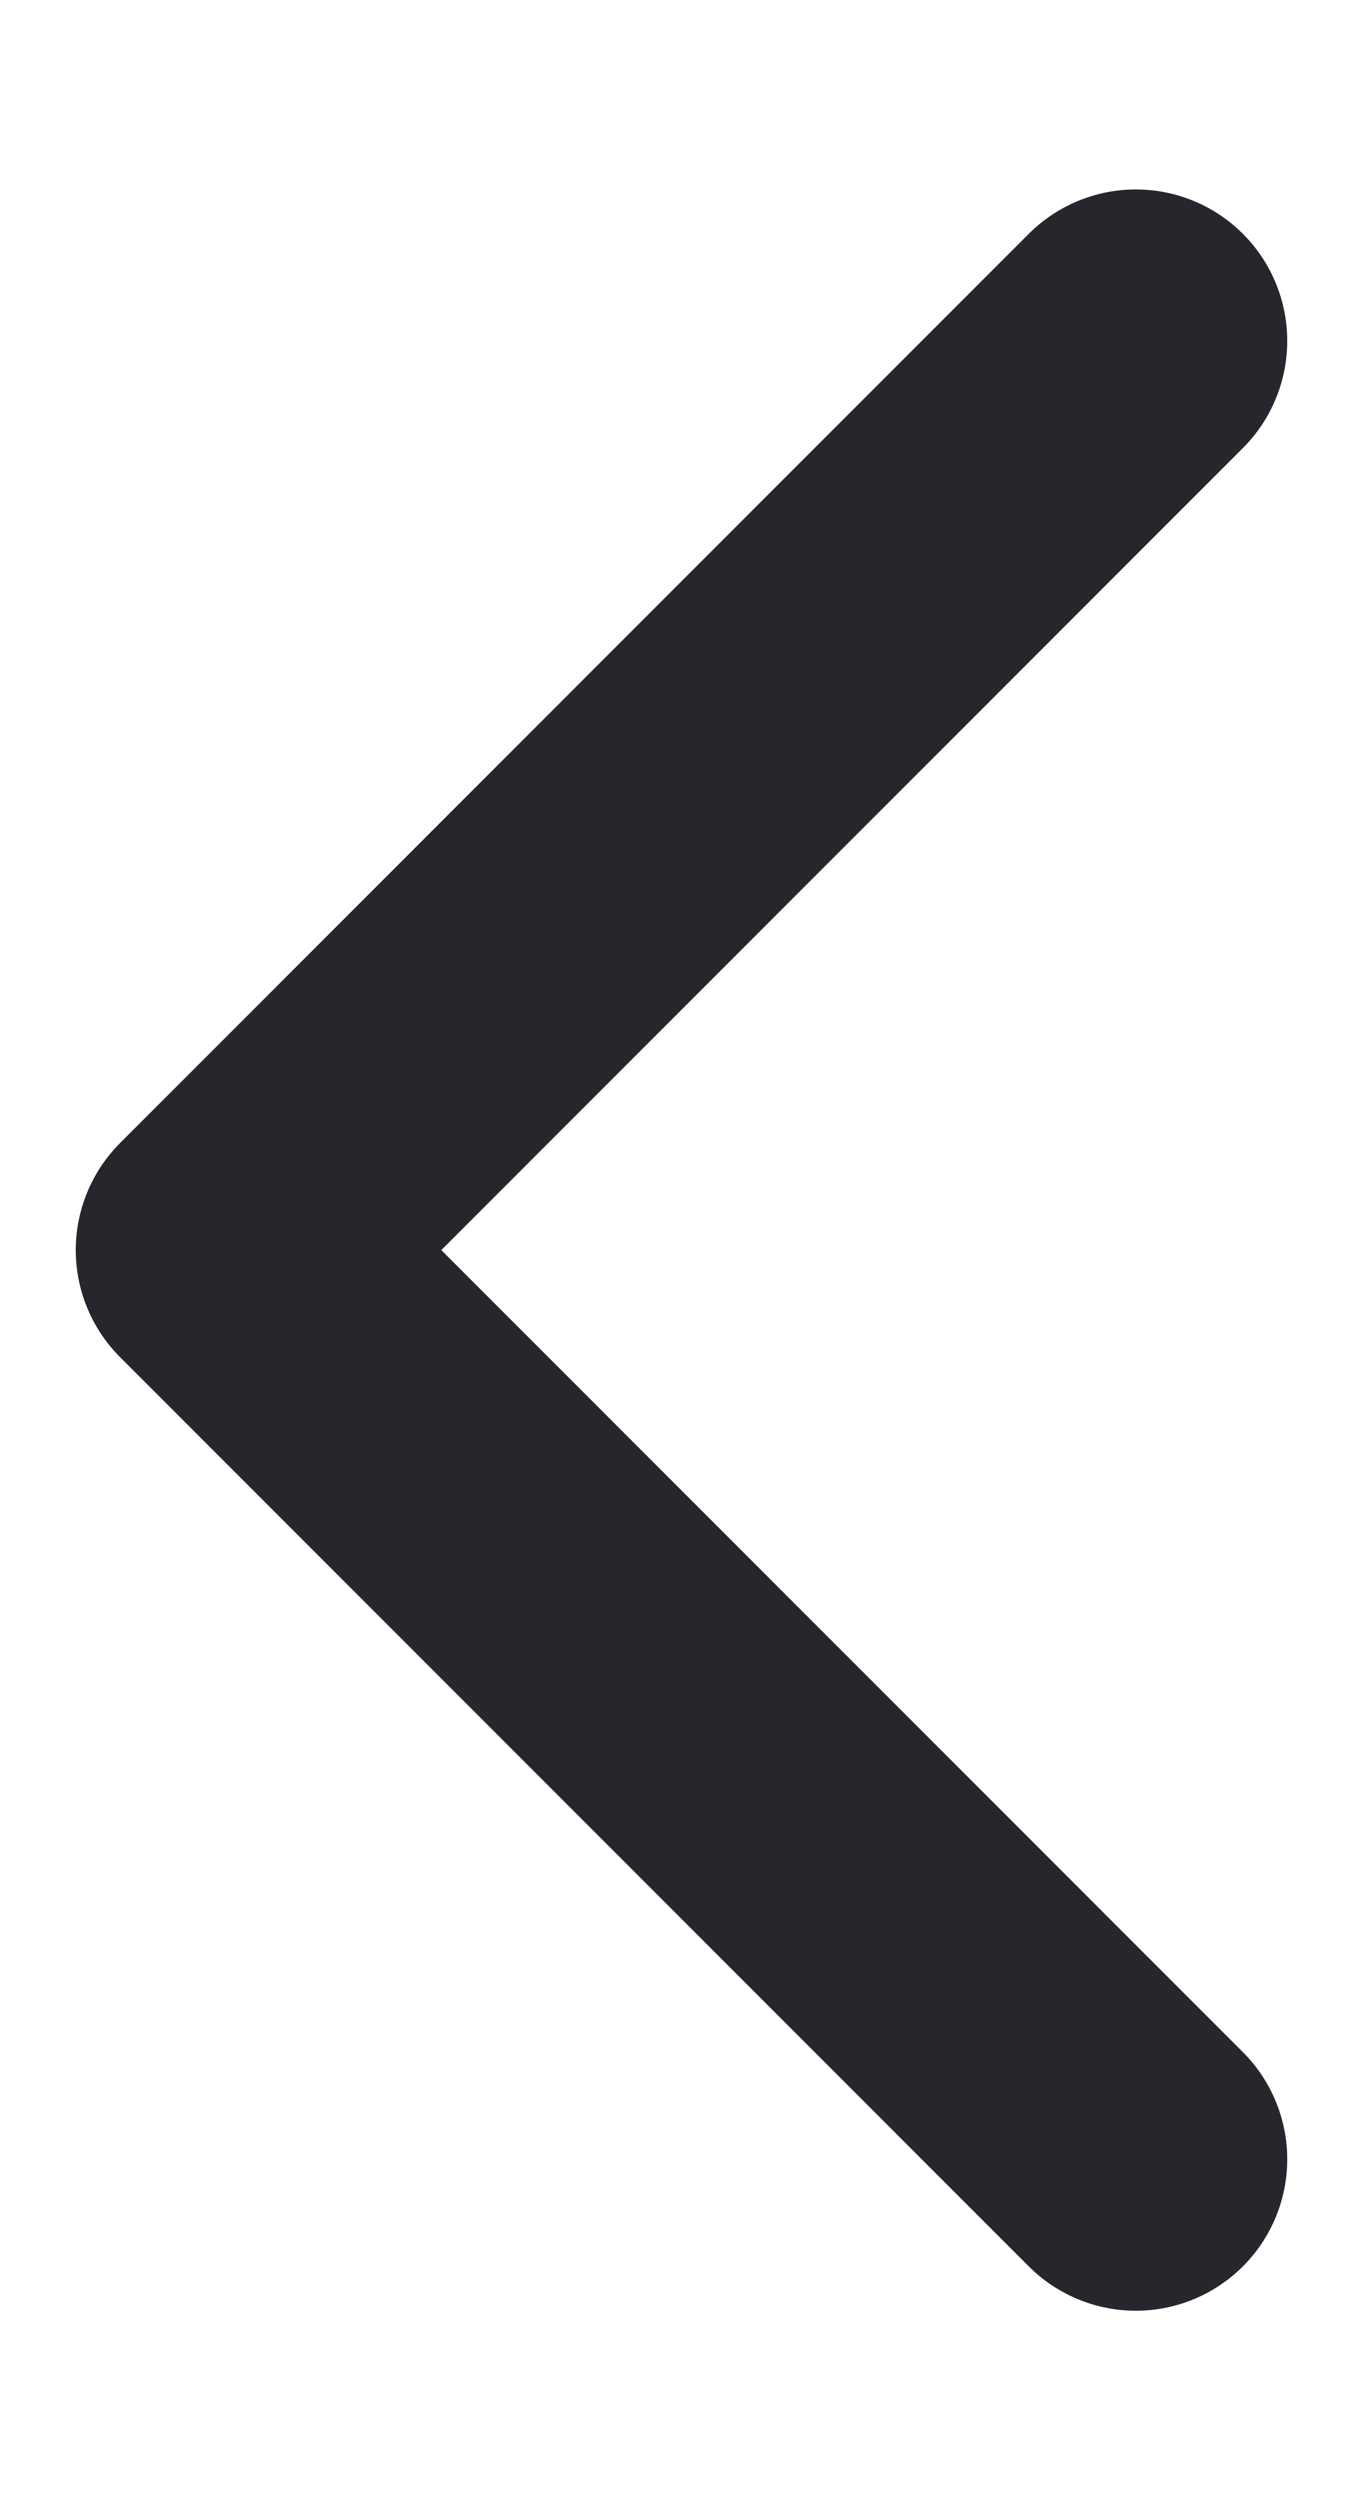
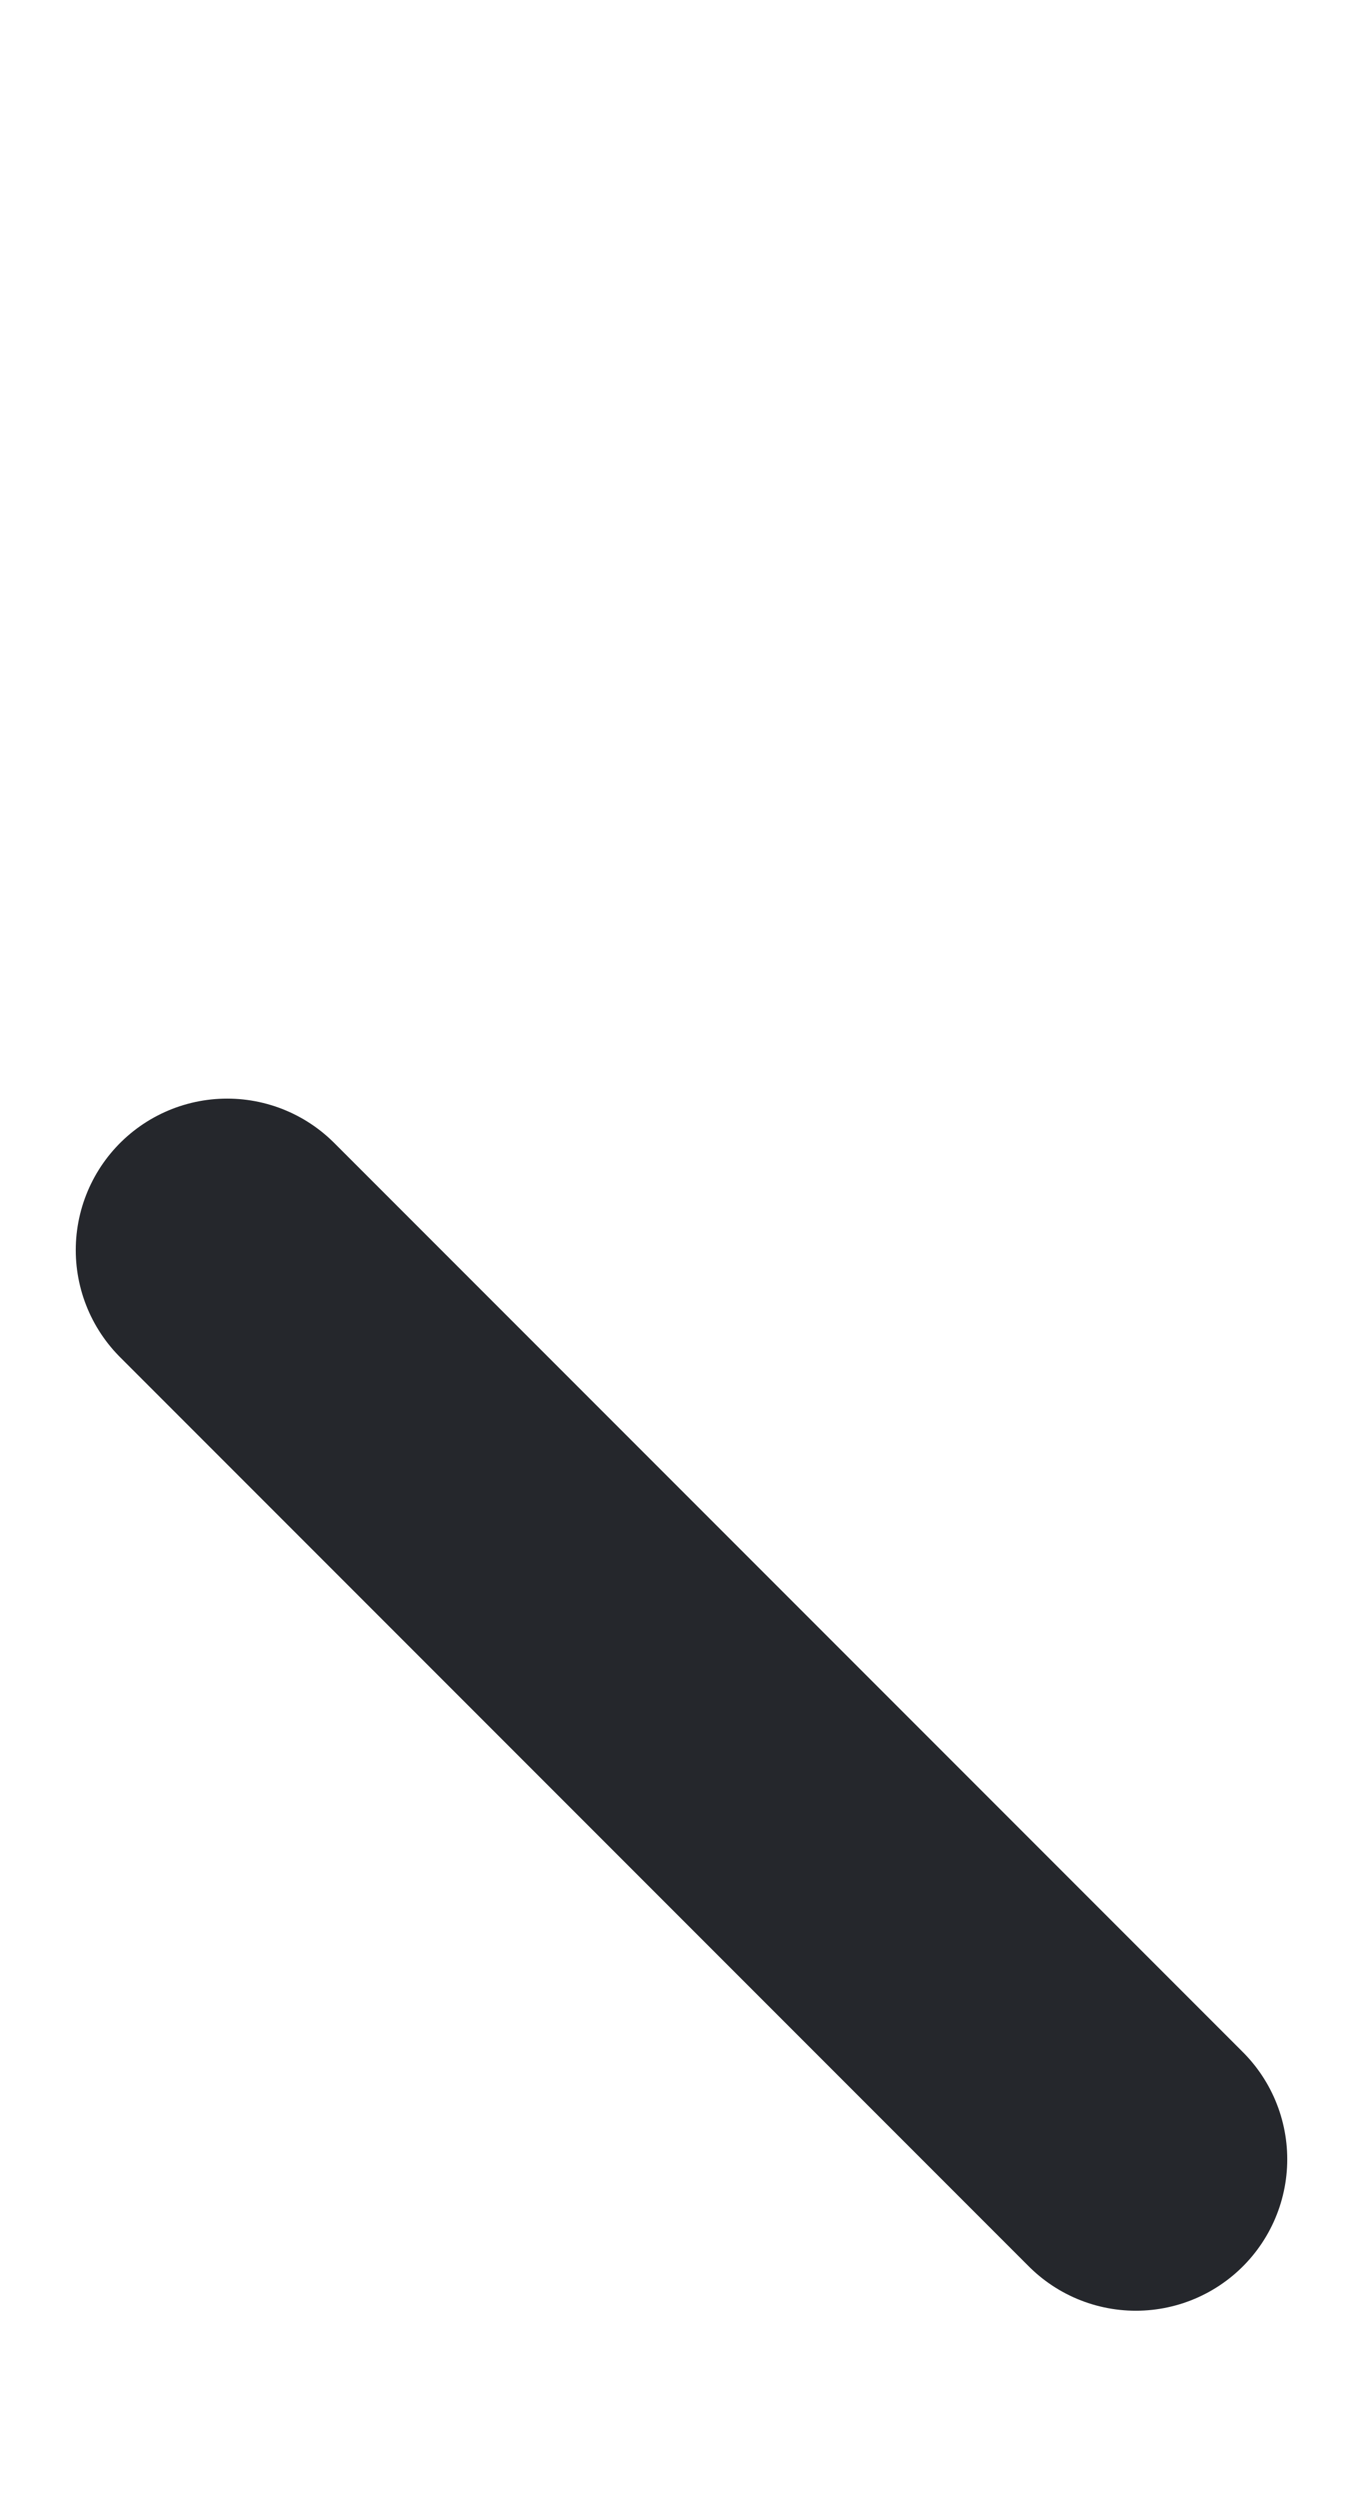
<svg xmlns="http://www.w3.org/2000/svg" width="6" height="11" viewBox="0 0 6 11" fill="none">
-   <path d="M5 9.5L1 5.5L5 1.5" stroke="#25272C" stroke-width="1.333" stroke-linecap="round" stroke-linejoin="round" />
+   <path d="M5 9.5L1 5.5" stroke="#25272C" stroke-width="1.333" stroke-linecap="round" stroke-linejoin="round" />
</svg>